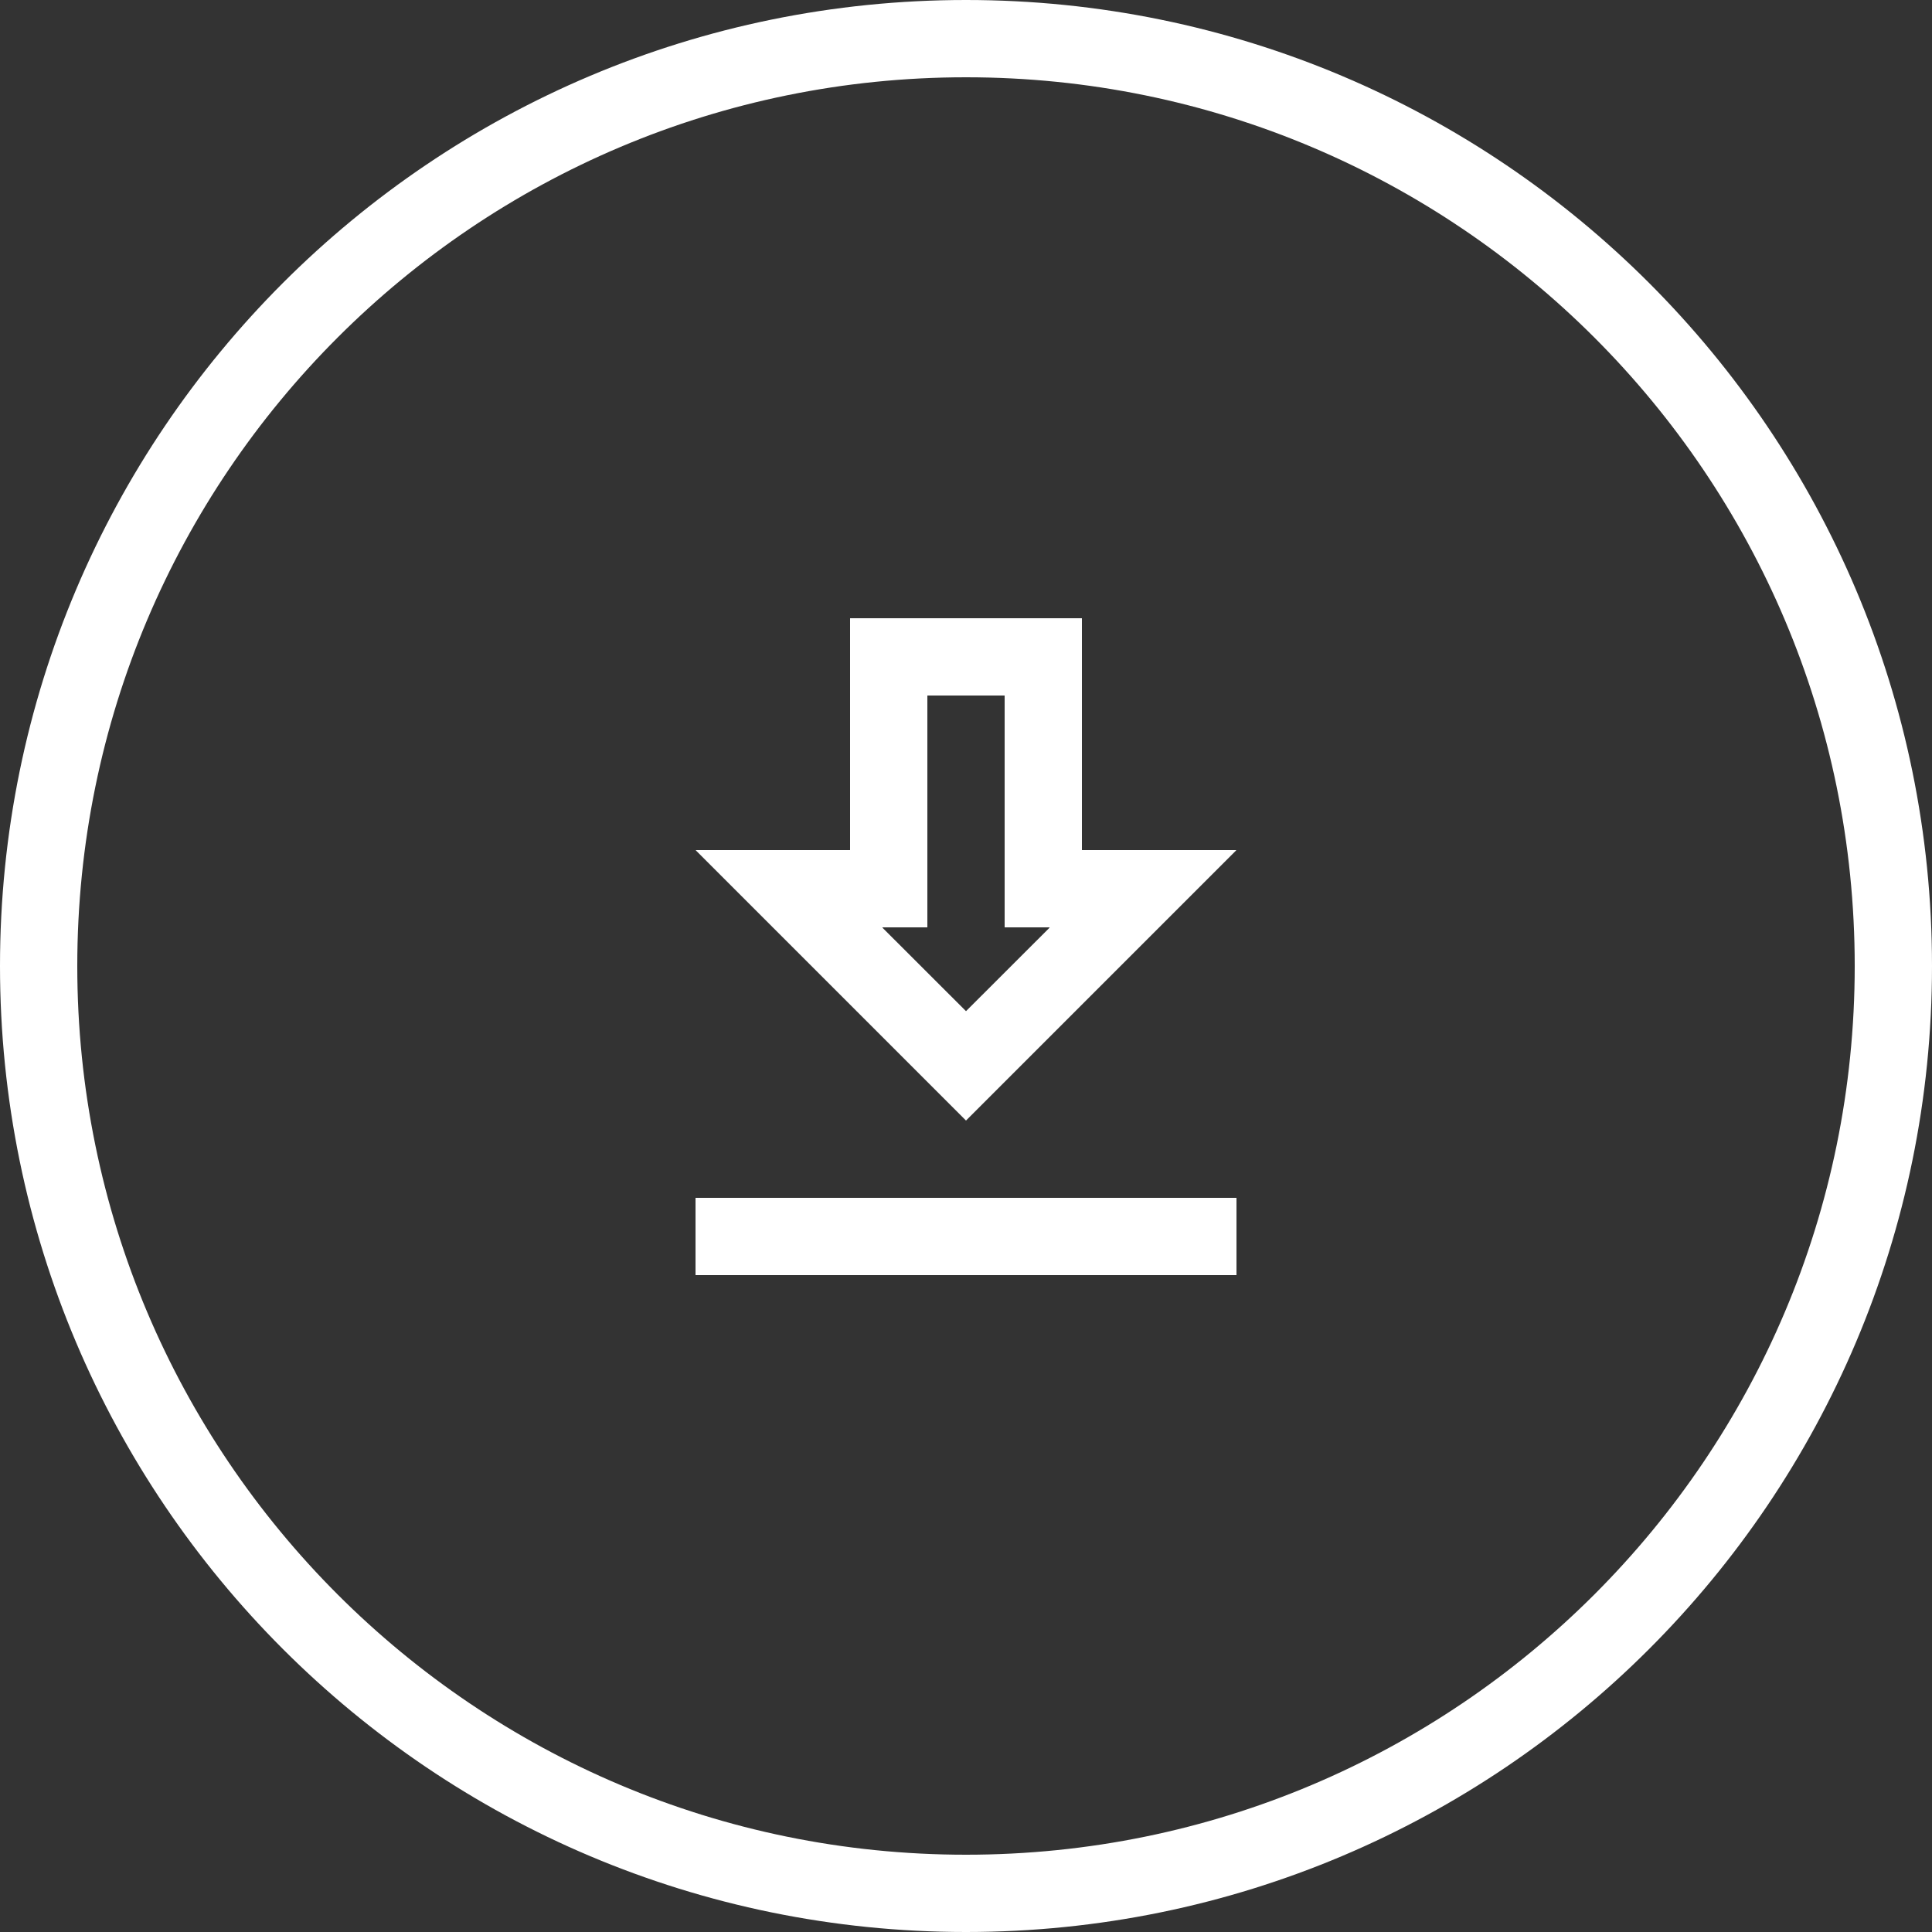
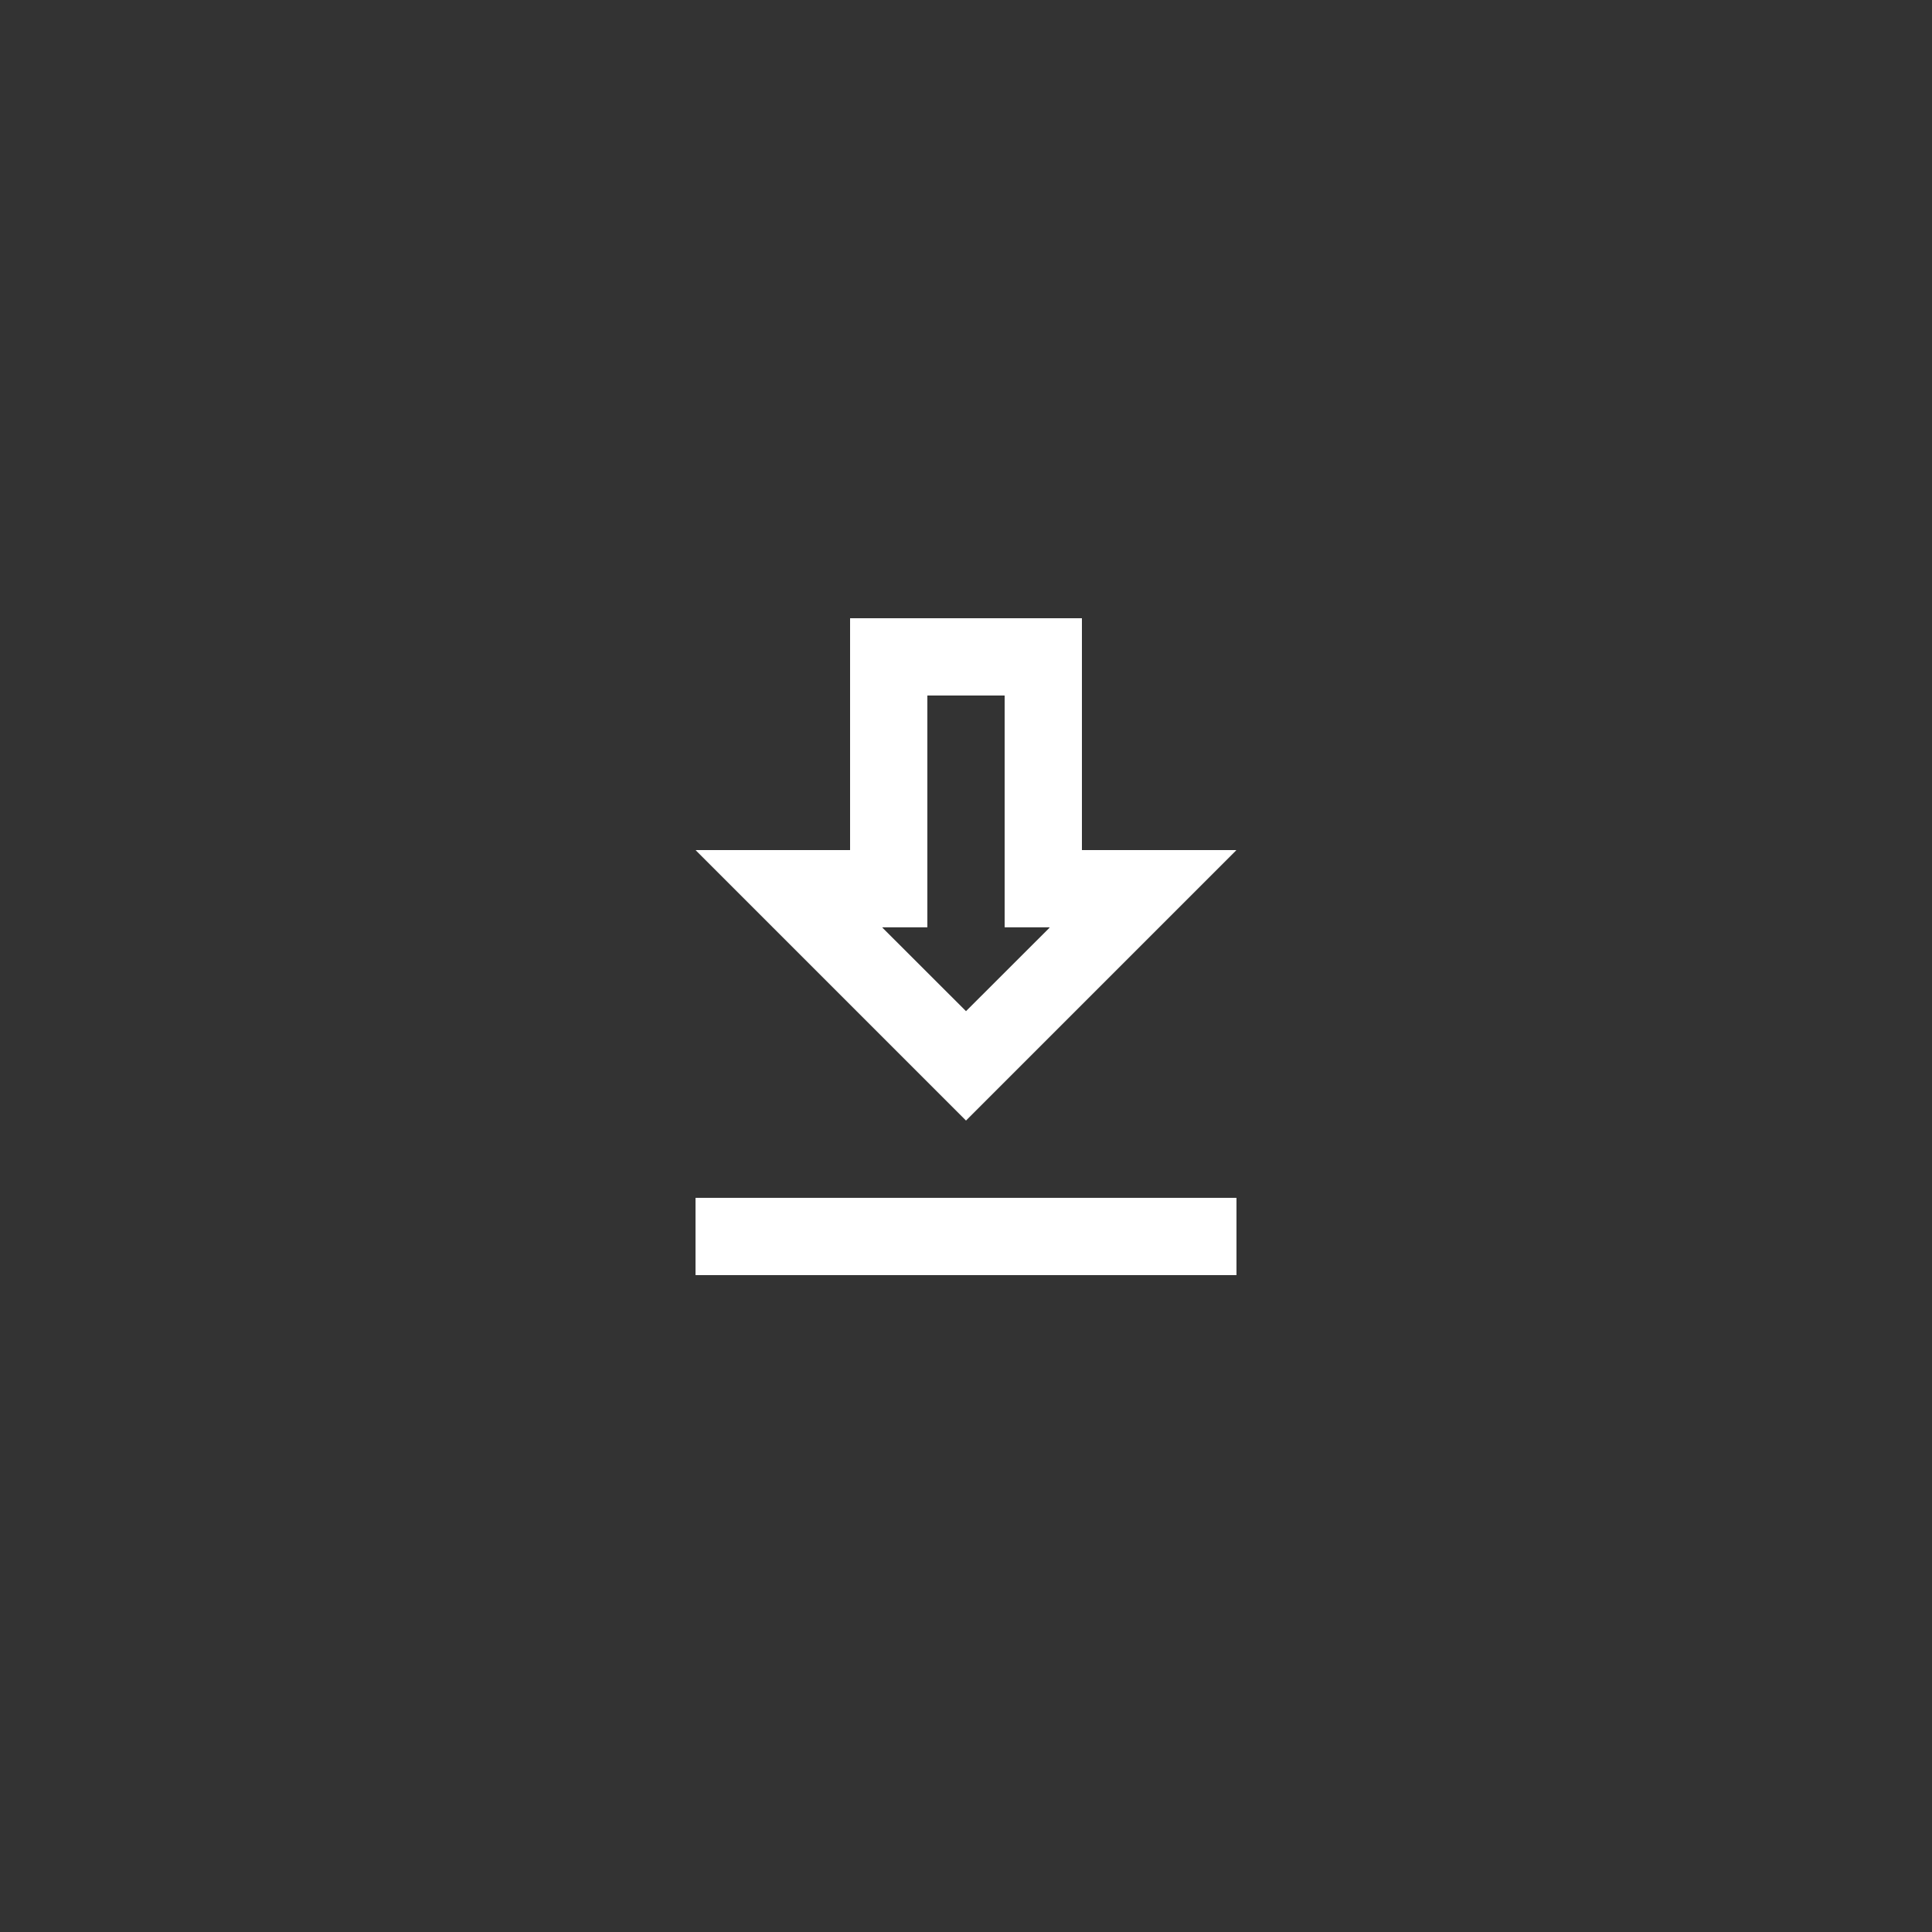
<svg xmlns="http://www.w3.org/2000/svg" viewBox="0 0 50.00 50.00" data-guides="{&quot;vertical&quot;:[],&quot;horizontal&quot;:[]}">
  <rect x="0" y="0" width="50.00" height="50.00" fill="#333333" stroke="none" />
  <defs />
-   <path stroke-width="2" stroke="#ffffff" cx="25" cy="25" r="24" id="tSvgfba912594" title="Ellipse 1" fill="none" fill-opacity="1" stroke-opacity="1" d="M25 1C38.255 1 49 11.745 49 25C49 38.255 38.255 49 25 49C11.745 49 1 38.255 1 25C1 11.745 11.745 1 25 1Z" style="transform-origin: 25px 25px;" />
  <path fill="#ffffff" stroke="none" fill-opacity="1" stroke-width="1" stroke-opacity="1" id="tSvg8fed53f775" title="Path 1" d="M31.991 22.009C31.995 22.005 31.992 22 31.988 22C30.66 22 29.333 22 28.005 22C28.002 22 28 21.998 28 21.995C28 19.998 28 18.002 28 16.005C28 16.002 27.998 16 27.995 16C25.998 16 24.002 16 22.005 16C22.002 16 22 16.002 22 16.005C22 18.002 22 19.998 22 21.995C22 21.998 21.998 22 21.995 22C20.667 22 19.34 22 18.012 22C18.008 22 18.005 22.005 18.009 22.009C20.338 24.338 22.667 26.667 24.997 28.997C24.998 28.998 25.002 28.998 25.003 28.997C27.333 26.667 29.662 24.338 31.991 22.009ZM23.995 24C23.998 24 24 23.998 24 23.995C24 21.998 24 20.002 24 18.005C24 18.002 24.002 18 24.005 18C24.668 18 25.332 18 25.995 18C25.998 18 26 18.002 26 18.005C26 20.002 26 21.998 26 23.995C26 23.998 26.002 24 26.005 24C26.389 24 26.774 24 27.158 24C27.162 24 27.165 24.005 27.162 24.009C26.442 24.728 25.723 25.447 25.003 26.166C25.002 26.168 24.998 26.168 24.997 26.166C24.277 25.447 23.558 24.728 22.838 24.009C22.835 24.005 22.838 24 22.842 24C23.226 24 23.611 24 23.995 24ZM18 31.005C18 31.002 18.002 31 18.005 31C22.668 31 27.332 31 31.995 31C31.998 31 32 31.002 32 31.005C32 31.668 32 32.332 32 32.995C32 32.998 31.998 33 31.995 33C27.332 33 22.668 33 18.005 33C18.002 33 18 32.998 18 32.995C18 32.332 18 31.668 18 31.005Z" />
</svg>